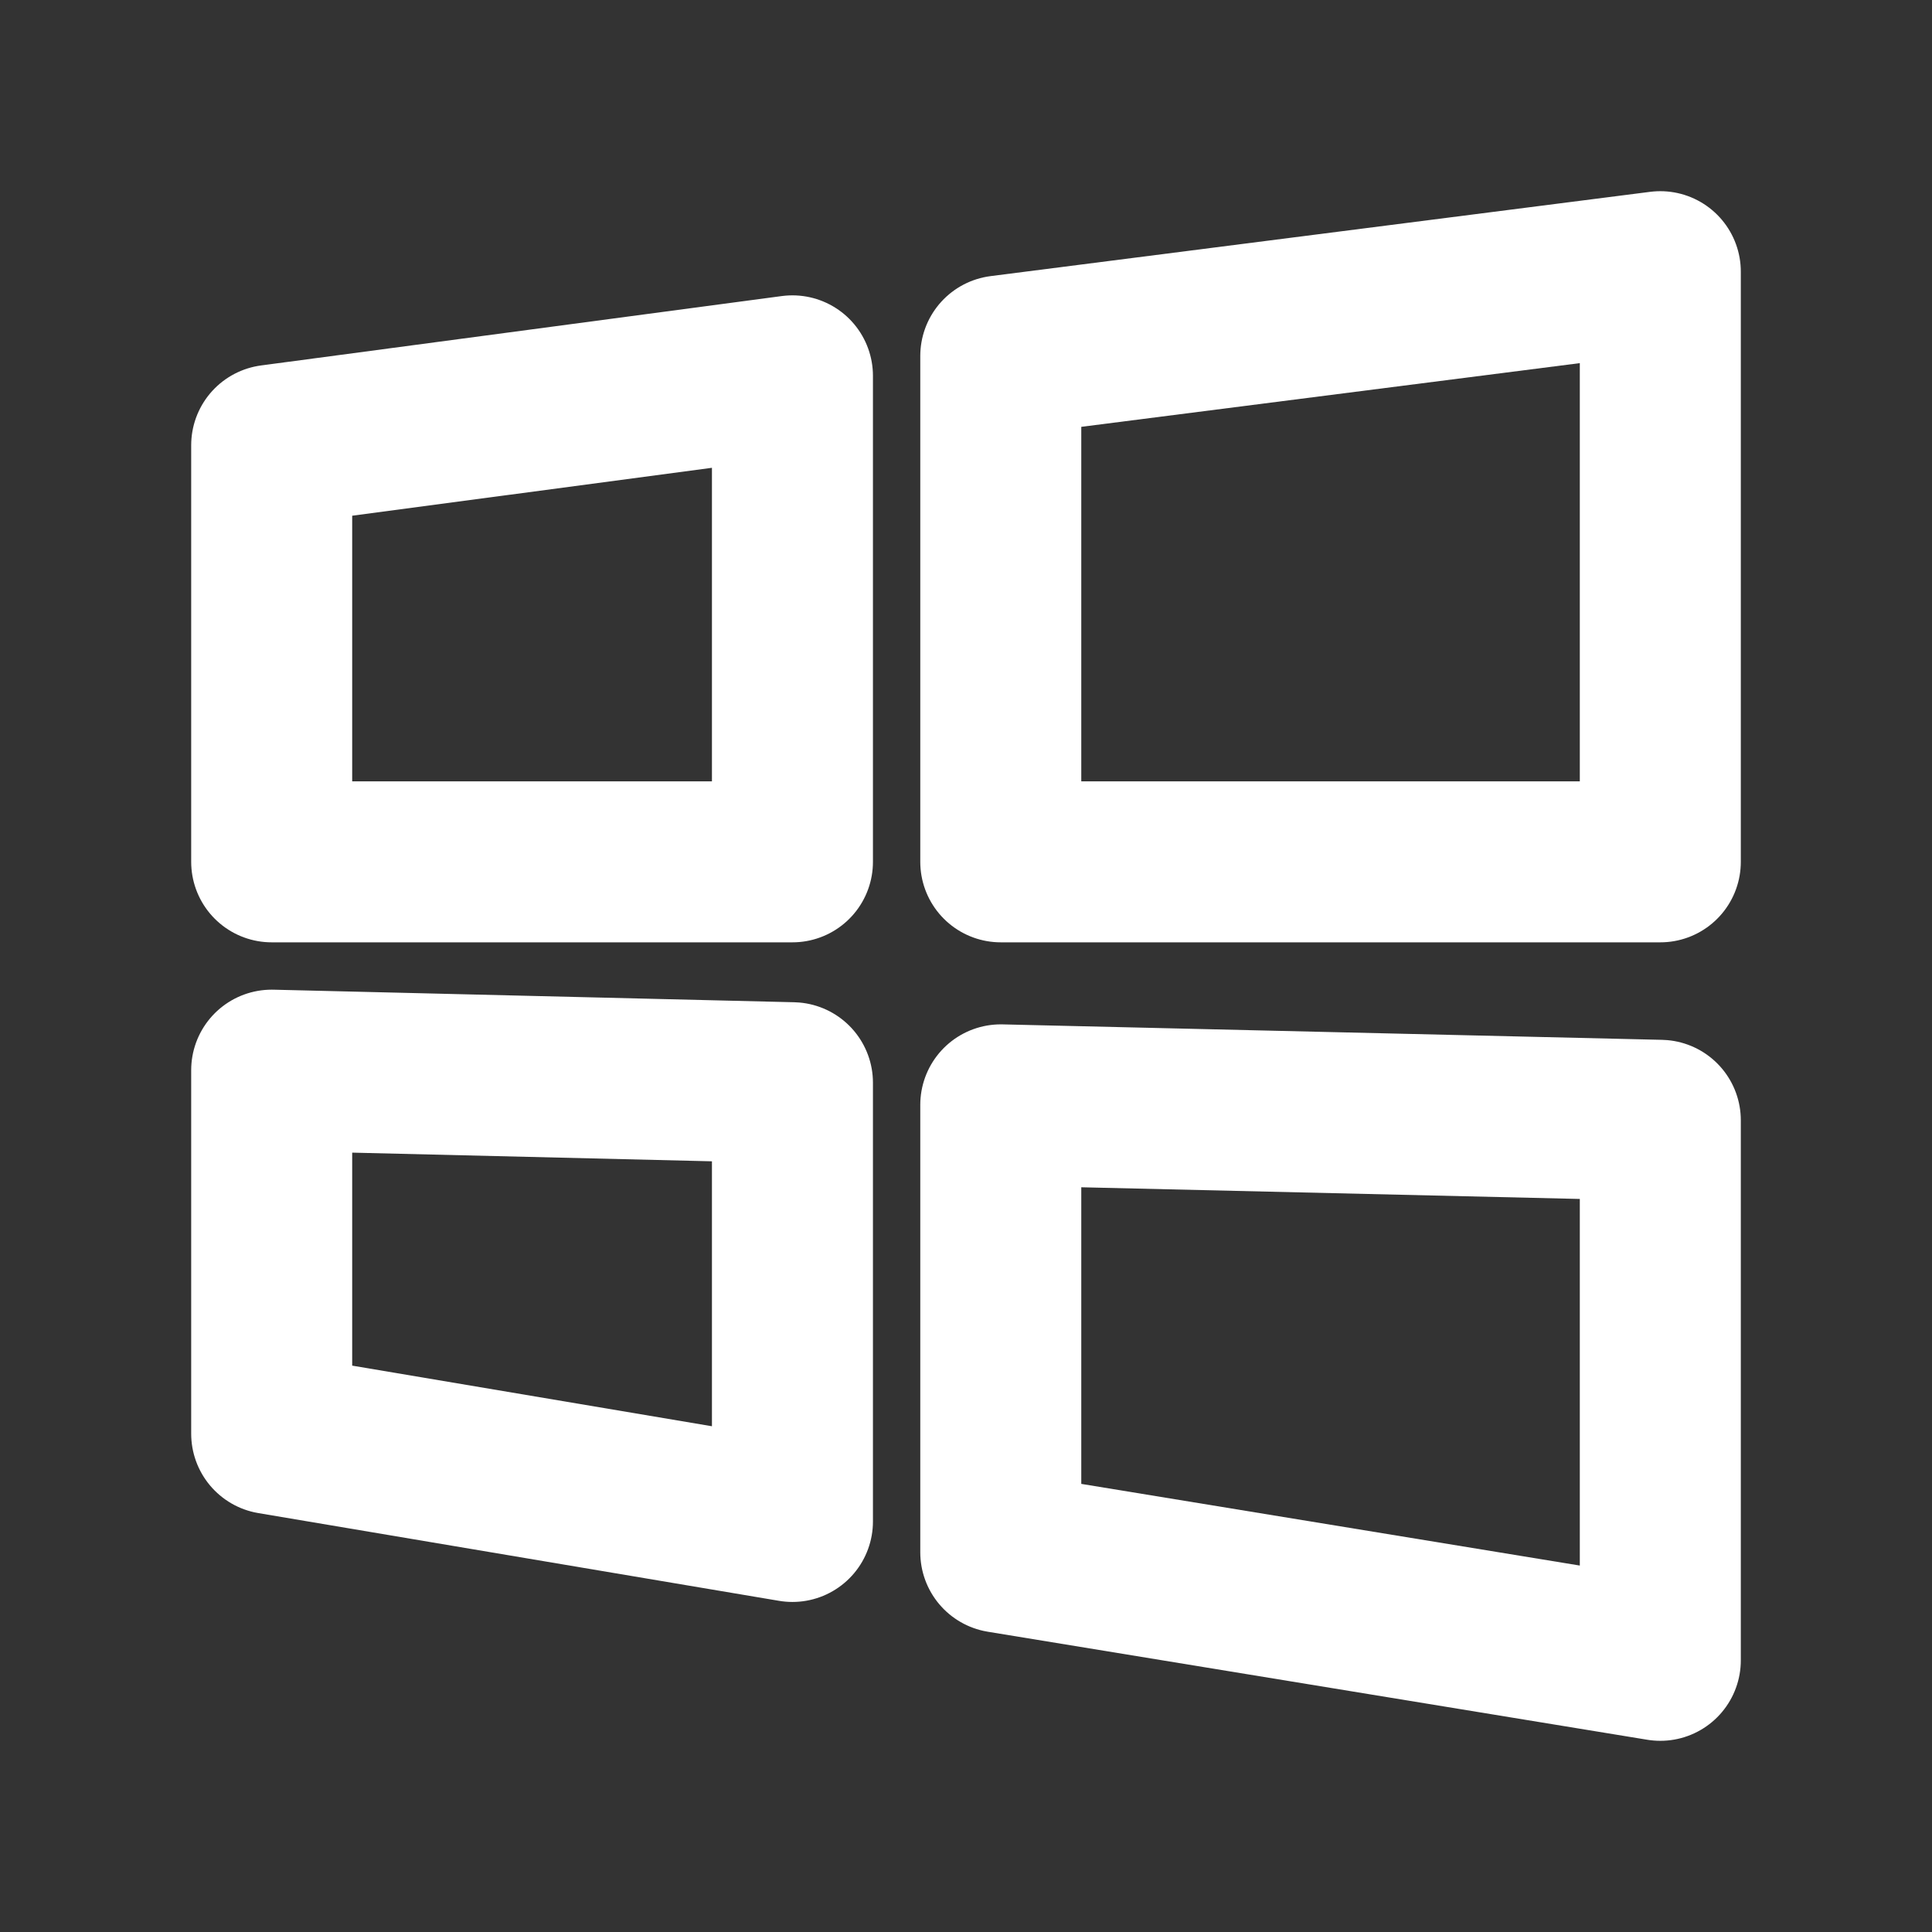
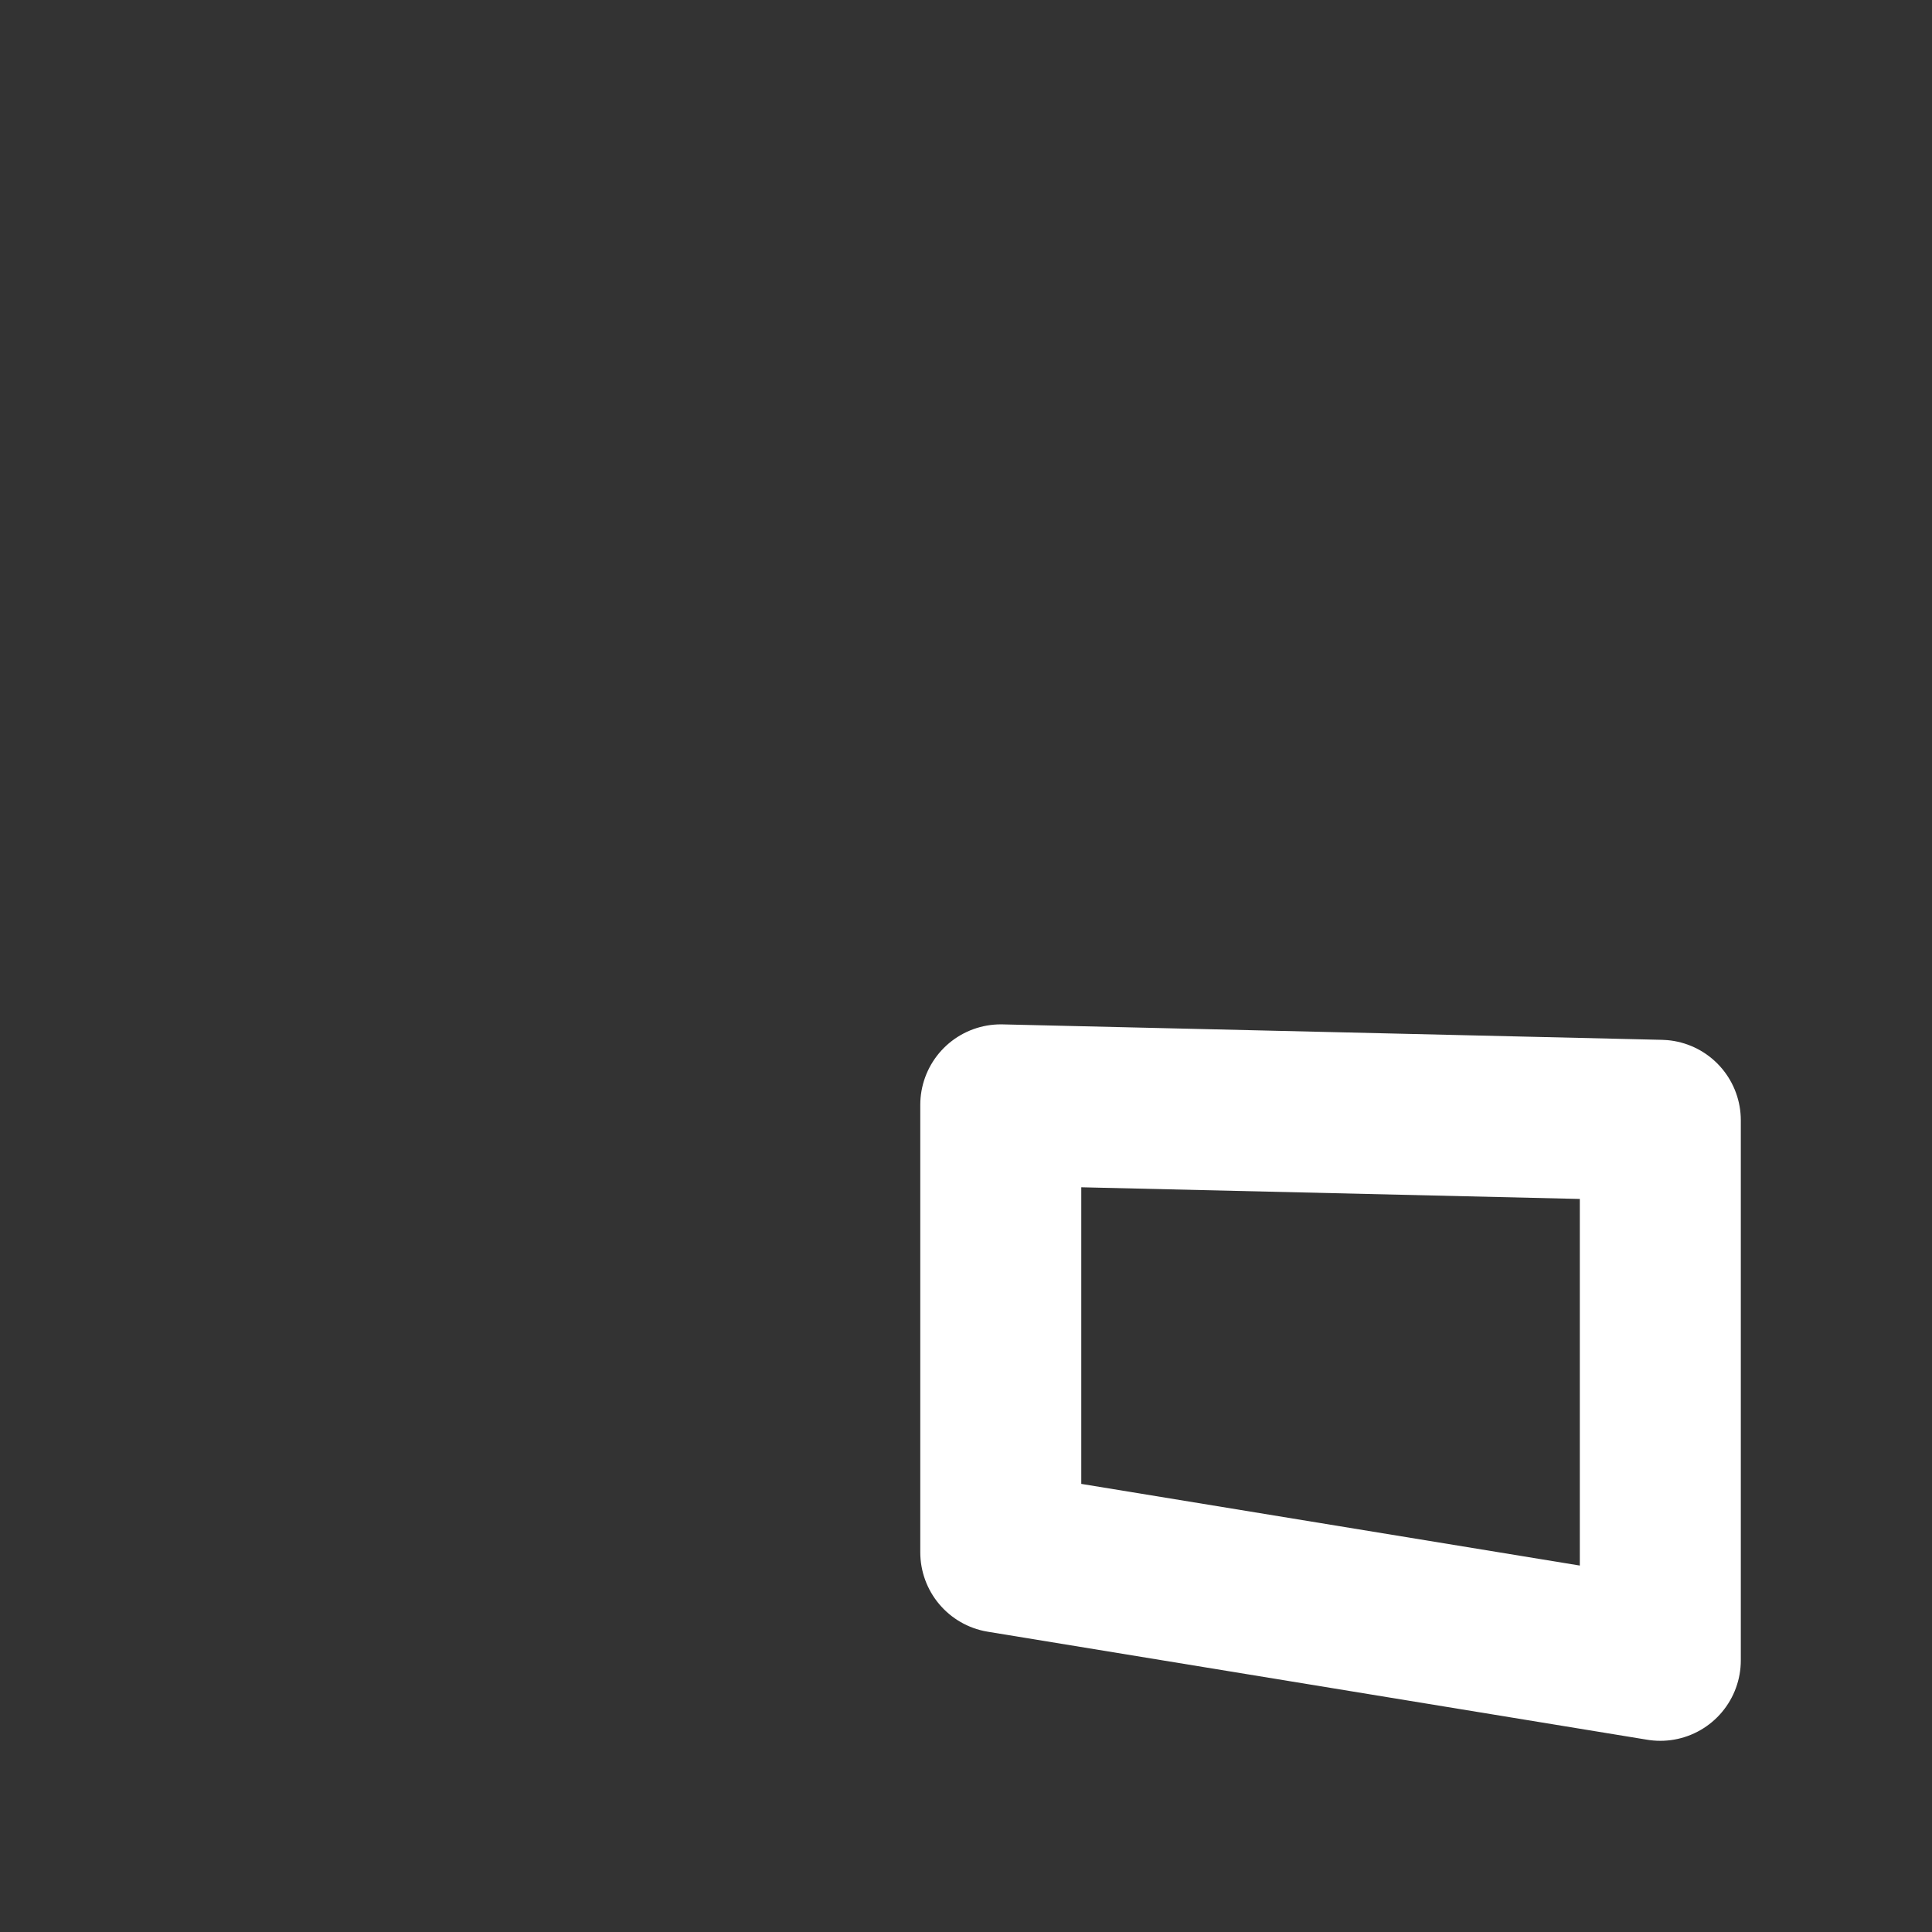
<svg xmlns="http://www.w3.org/2000/svg" width="24" height="24" viewBox="0 0 24 24" fill="none">
  <rect x="0" y="0" width="24" height="24" fill="#333333" stroke="none" />
  <g clip-path="url(#clip0_4053_22678)">
-     <path d="M3.375 5.531L9.844 4.669V10.706H3.375V5.531Z" stroke="white" stroke-width="2" stroke-linejoin="round" />
-     <path d="M12.432 4.422L20.625 3.375V10.706H12.432V4.422Z" stroke="white" stroke-width="2" stroke-linejoin="round" />
    <path d="M12.432 13.725L20.625 13.917V20.625L12.432 19.283V13.725Z" stroke="white" stroke-width="2" stroke-linejoin="round" />
-     <path d="M3.375 13.294L9.844 13.45V18.9L3.375 17.81V13.294Z" stroke="white" stroke-width="2" stroke-linejoin="round" />
  </g>
  <defs>
    <clipPath id="clip0_4053_22678">
      <rect width="24" height="24" fill="white" />
    </clipPath>
  </defs>
</svg>